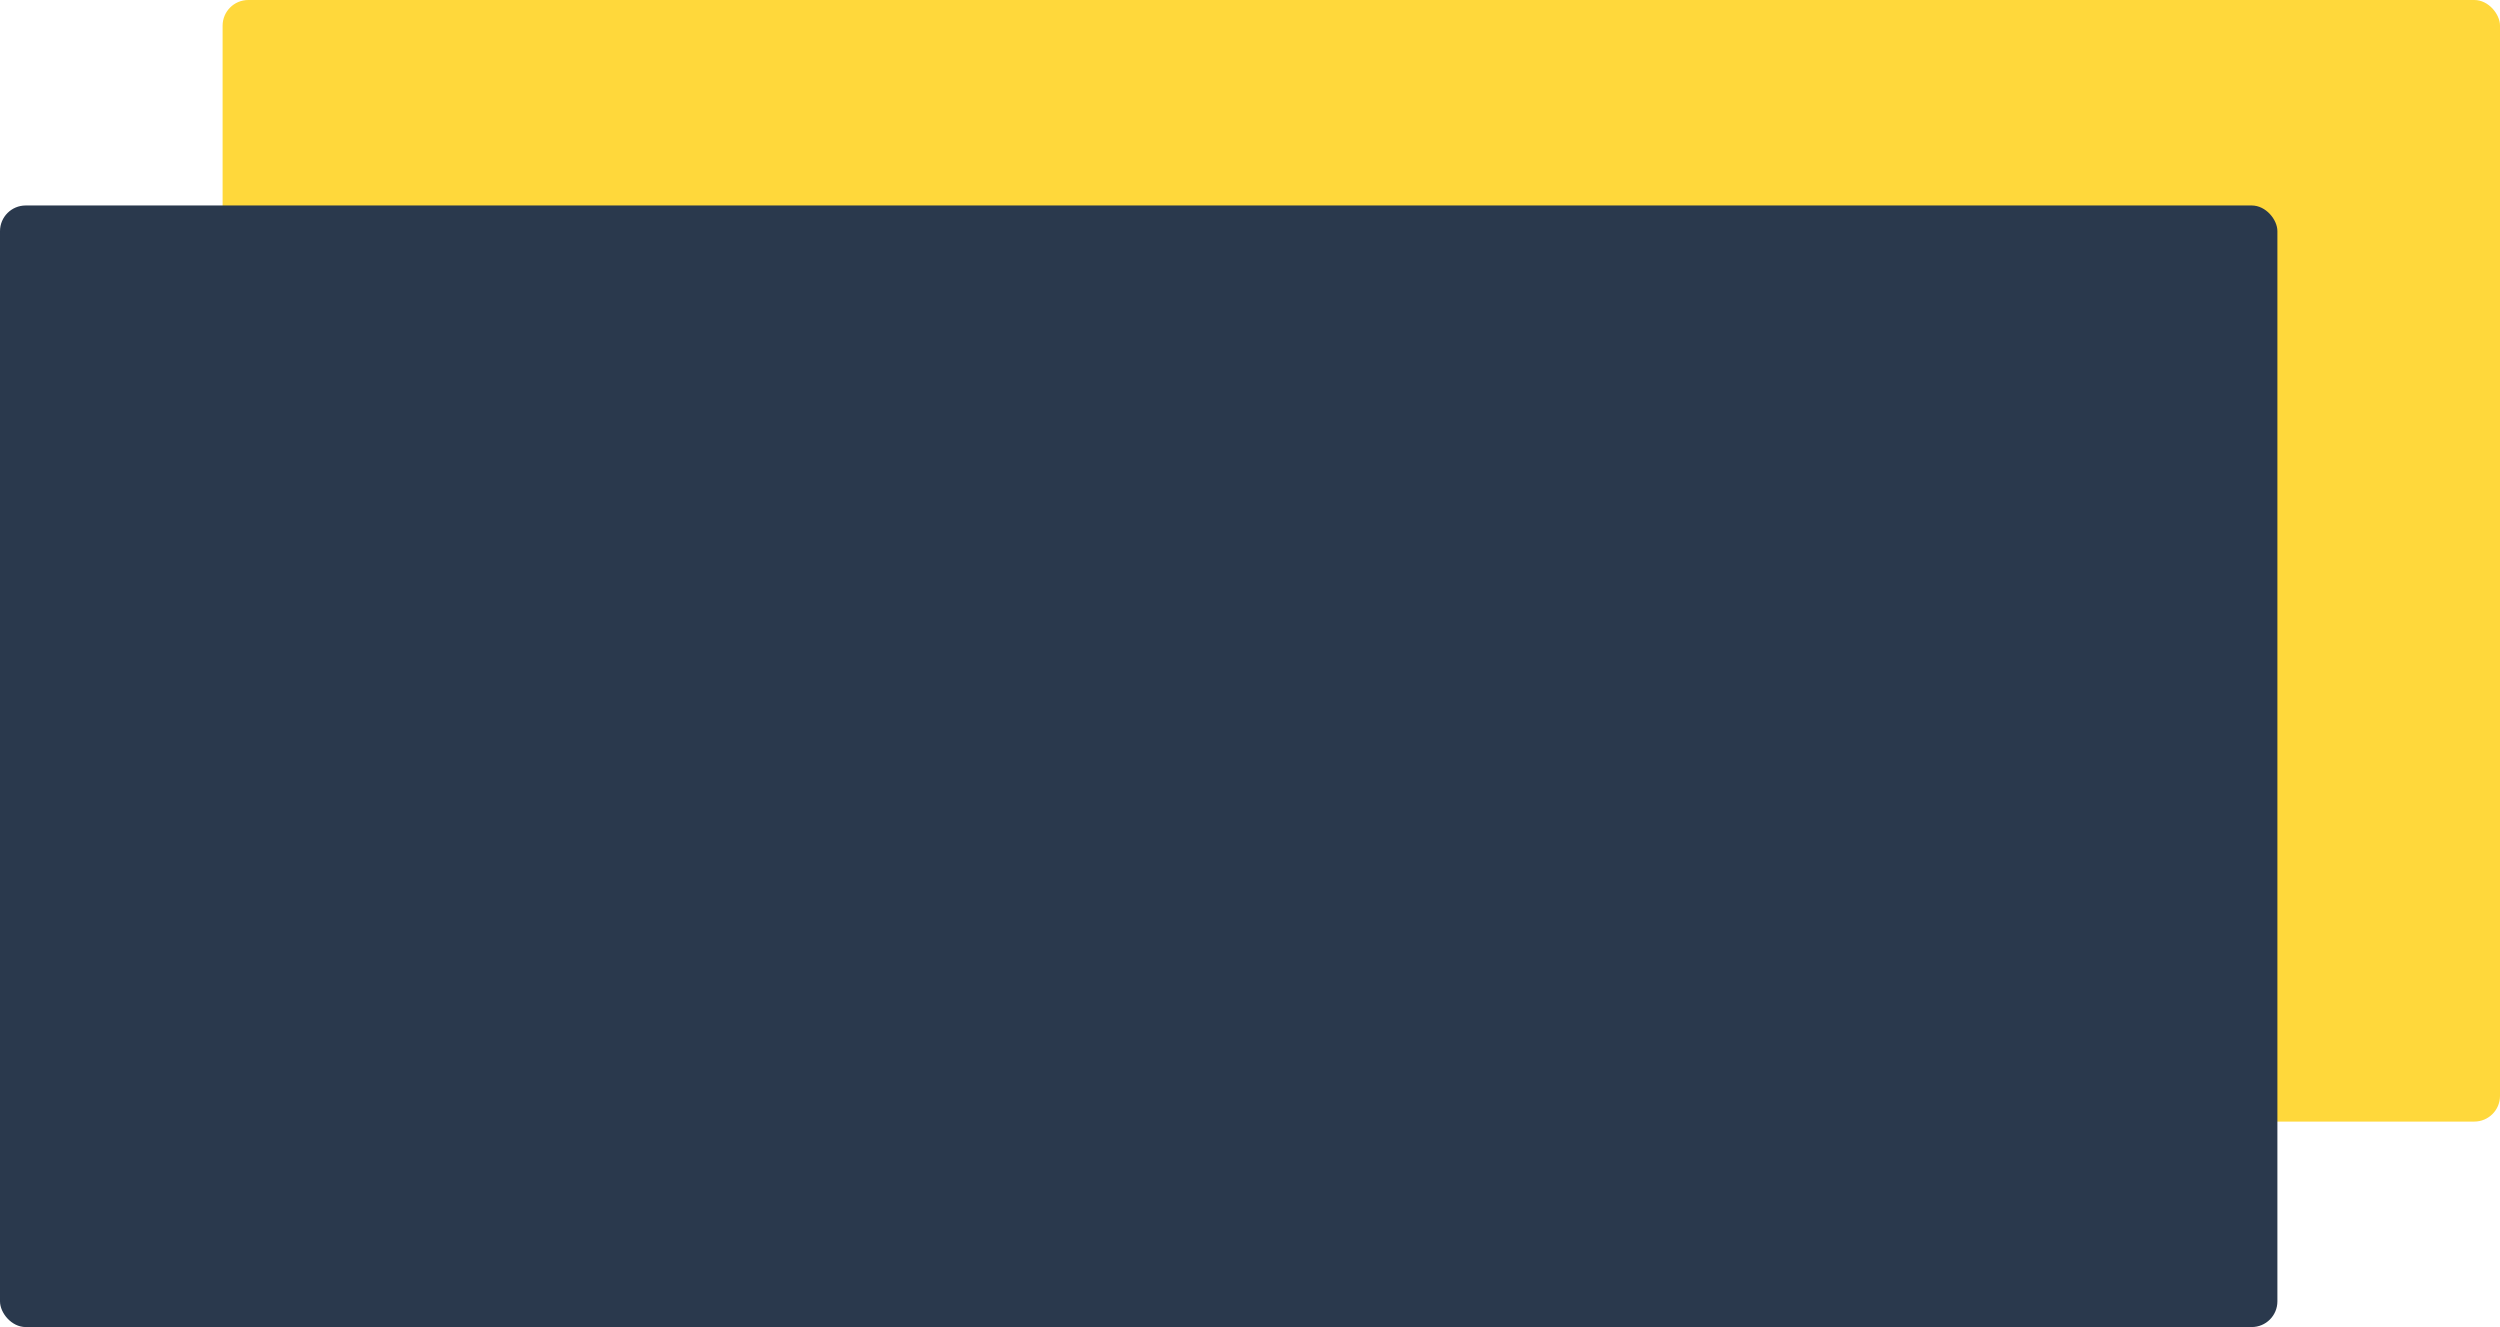
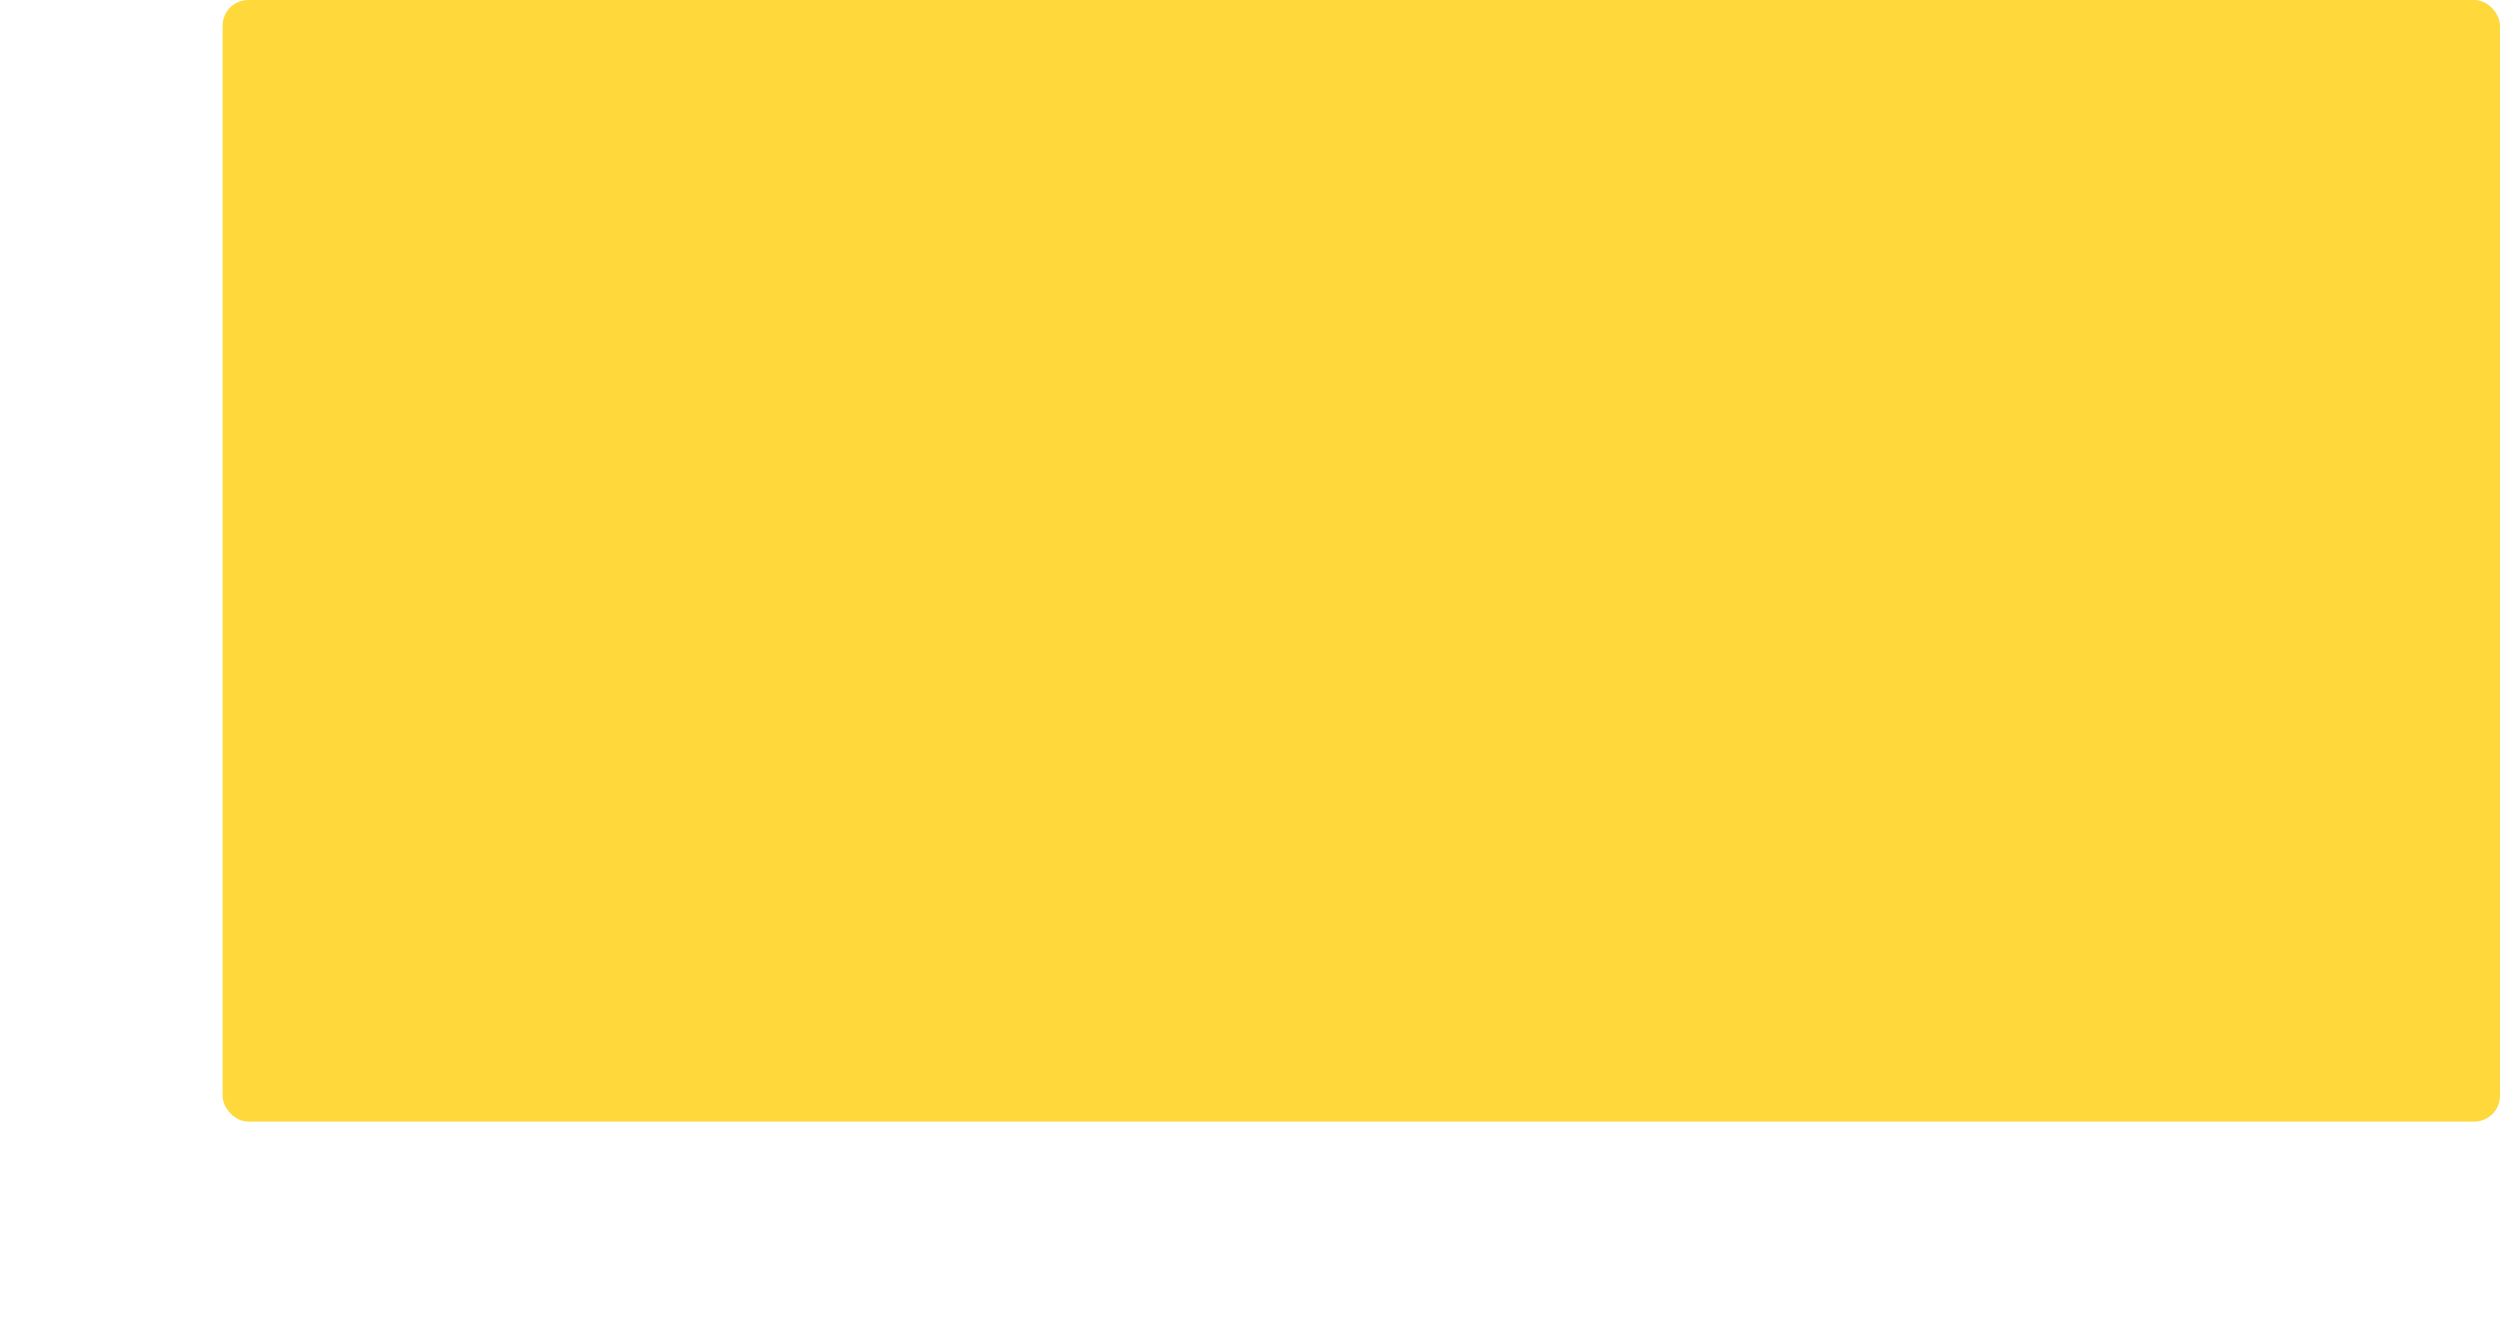
<svg xmlns="http://www.w3.org/2000/svg" id="Warstwa_1" viewBox="0 0 292 155">
  <defs>
    <style>.cls-1{fill:#ffd83b;}.cls-1,.cls-2{stroke-width:0px;}.cls-2{fill:#2a394d;}</style>
  </defs>
  <g id="Bitmap">
    <rect id="Mask-3" class="cls-1" x="26" width="266" height="131" rx="3" ry="3" />
  </g>
  <g id="Bitmap-3">
-     <rect id="Mask-4" class="cls-2" y="24" width="266" height="131" rx="3" ry="3" />
-   </g>
+     </g>
</svg>